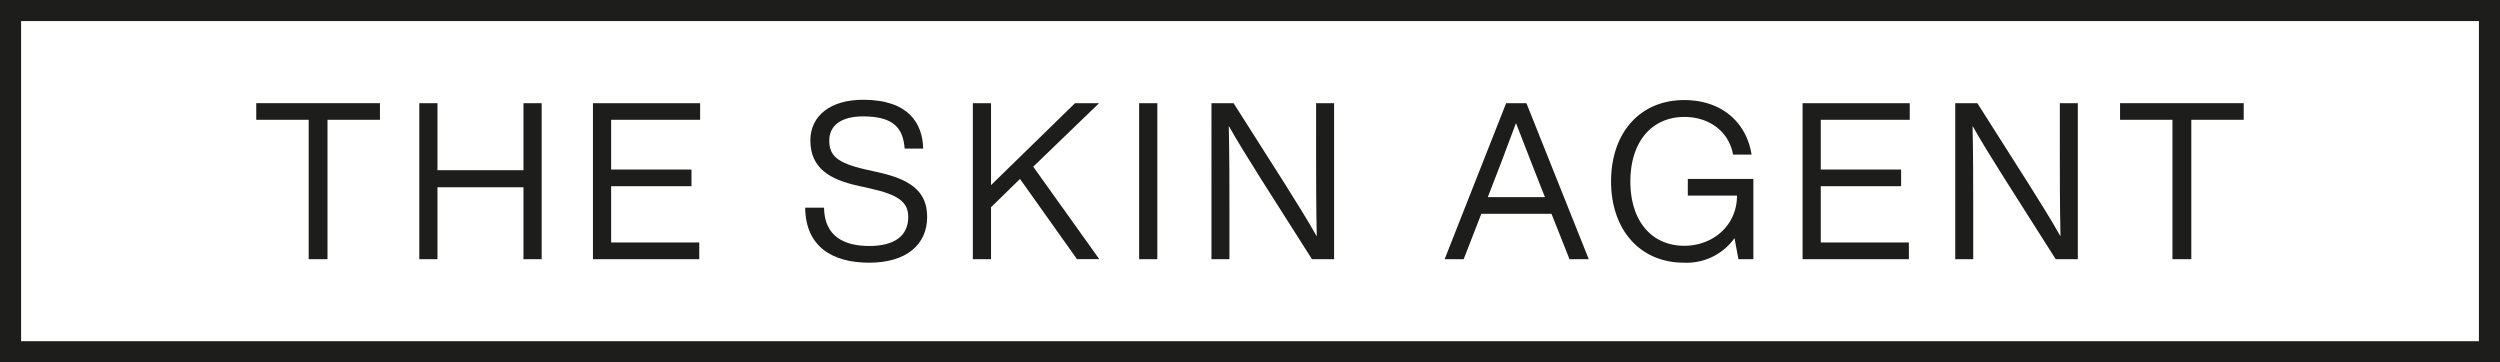
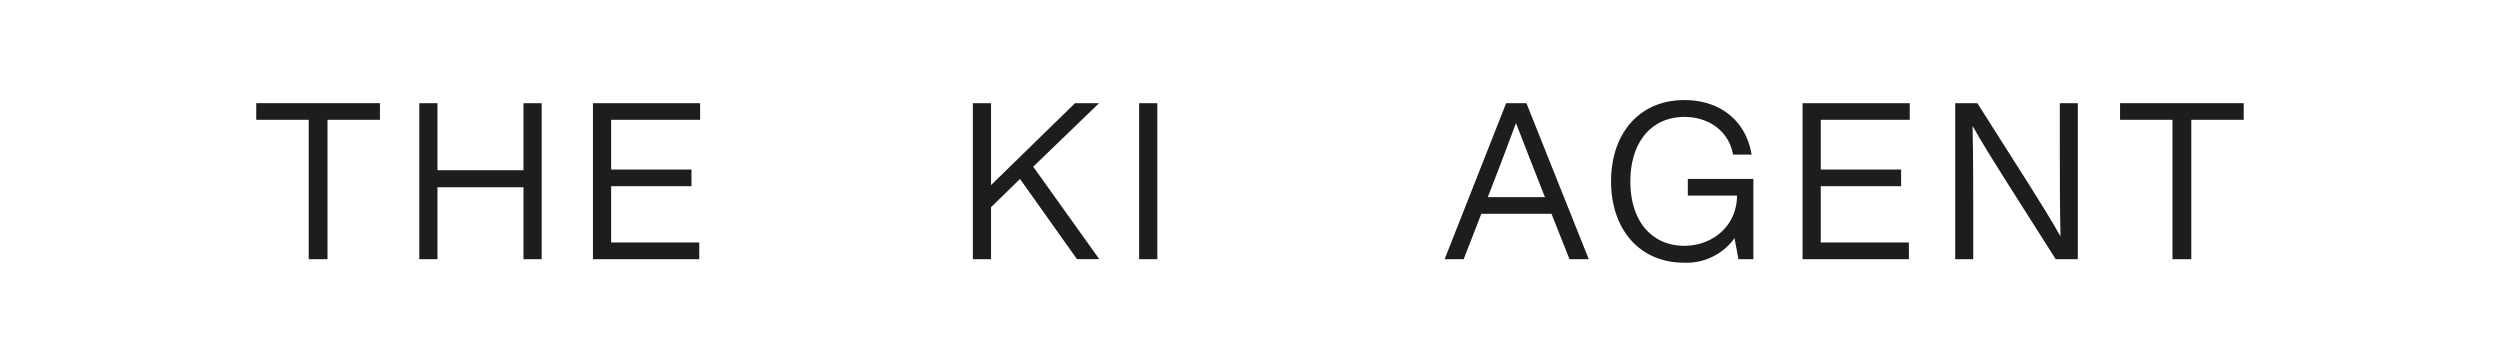
<svg xmlns="http://www.w3.org/2000/svg" viewBox="0 0 491.91 71.29">
  <defs>
    <style>.cls-1{fill:#1d1d1b;}</style>
  </defs>
  <g data-name="Lager 2" id="Lager_2">
    <g data-name="Lager 1" id="Lager_1-2">
      <path d="M74.76,23.57H64.44V51h-3.7V23.57H50.42V20.3H74.76Z" class="cls-1" />
      <path d="M106.58,20.3V51H103V36.85H86.08V51H82.5V20.3h3.58V33.49H103V20.3Z" class="cls-1" />
      <path d="M120.25,23.57v9.79h15.81v3.28H120.25V47.71h17.34V51H116.67V20.3h21.09v3.27Z" class="cls-1" />
-       <path d="M158.43,40.86h3.71c.08,5.69,4,7.54,8.9,7.54s7.67-1.94,7.67-5.73c0-2.93-2-4.35-7.37-5.56l-2.68-.6c-5.16-1.17-9.21-3.28-9.21-8.88,0-4.92,4.05-8,10.36-8,8.95,0,11.72,4.61,11.84,9.61H178c-.3-4-2.13-6.34-8.18-6.34-4.39,0-6.65,1.86-6.65,4.75s1.41,4.39,7.12,5.69l2.68.6c7,1.55,9.46,4.31,9.46,8.75,0,5.43-4.09,9-11.38,9S158.51,48.53,158.43,40.86Z" class="cls-1" />
      <path d="M203.3,32.8l13,18.19h-4.39L200.7,35.21,195,40.77V51h-3.58V20.3H195V36.42L211.53,20.3h4.73Z" class="cls-1" />
      <path d="M224.14,20.3h3.58V51h-3.58Z" class="cls-1" />
-       <path d="M262.5,20.3V51h-4.35L248.09,35.17c-2.09-3.32-4.64-7.41-6.31-10.39.13,6,.13,11.73.13,15.86V51h-3.54V20.3h4.35l10.06,15.82c2.09,3.32,4.64,7.41,6.31,10.39-.13-6-.13-11.73-.13-15.87V20.3Z" class="cls-1" />
      <path d="M305.28,42.07H291.47L288,51h-3.75l12.1-30.69h4L312.61,51h-3.79ZM304,38.79l-.17-.39c-1.32-3.32-3.7-9.44-5.54-14.18-1.74,4.74-4.09,10.86-5.41,14.23l-.13.34Z" class="cls-1" />
      <path d="M345,35.21V51h-2.94l-.77-4.14a11.61,11.61,0,0,1-9.93,4.83c-8.7,0-14.36-6.51-14.36-16s5.62-16,14.4-16c7.33,0,12.23,4.35,13.25,10.73H341c-.81-4.61-4.78-7.41-9.55-7.41-6.48,0-10.65,4.91-10.65,12.71S325,48.36,331.42,48.36c5.63,0,10.36-4,10.36-9.87H332.1V35.21Z" class="cls-1" />
      <path d="M358.26,23.57v9.79h15.81v3.28H358.26V47.71H375.6V51H354.68V20.3h21.09v3.27Z" class="cls-1" />
      <path d="M408.84,20.3V51h-4.35L394.44,35.17c-2.09-3.32-4.65-7.41-6.31-10.39.13,6,.13,11.73.13,15.86V51h-3.54V20.3h4.35l10.05,15.82c2.09,3.32,4.65,7.41,6.31,10.39-.13-6-.13-11.73-.13-15.87V20.3Z" class="cls-1" />
      <path d="M441.48,23.57H431.17V51h-3.71V23.57H417.15V20.3h24.33Z" class="cls-1" />
-       <path d="M491.91,71.29H0V0H491.91ZM4.15,67.14H487.76v-63H4.15Z" class="cls-1" />
    </g>
  </g>
</svg>